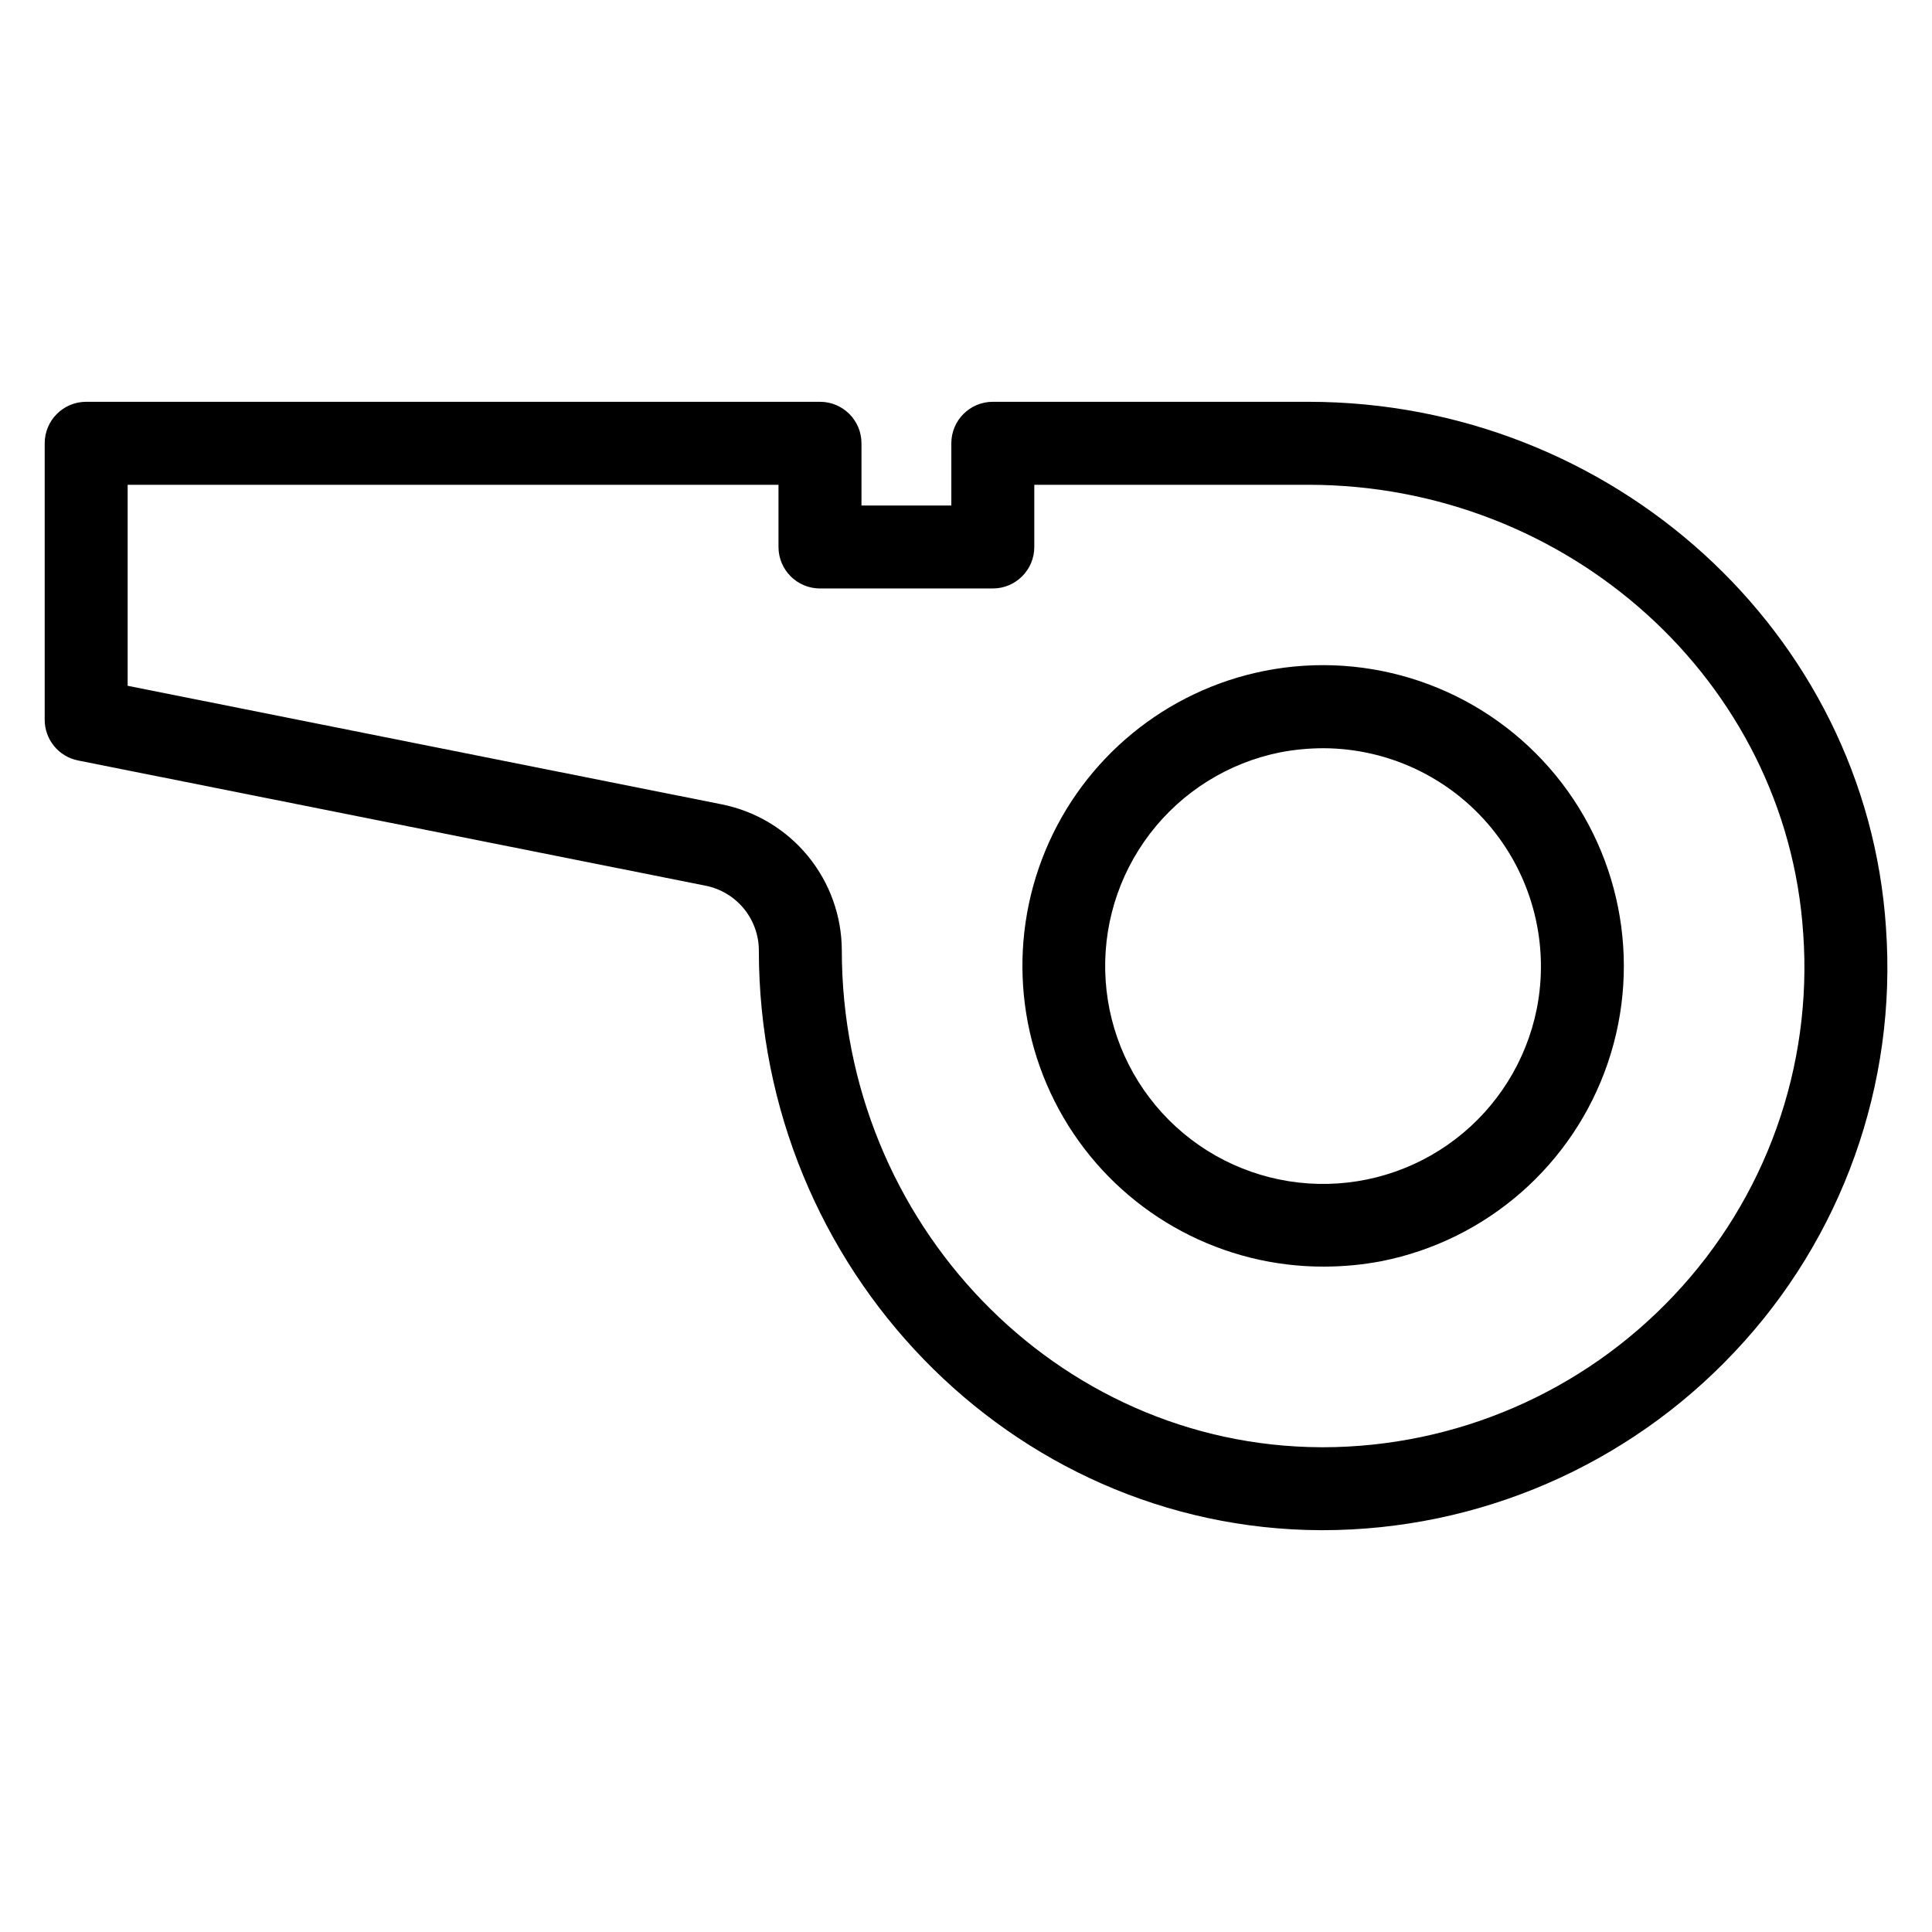
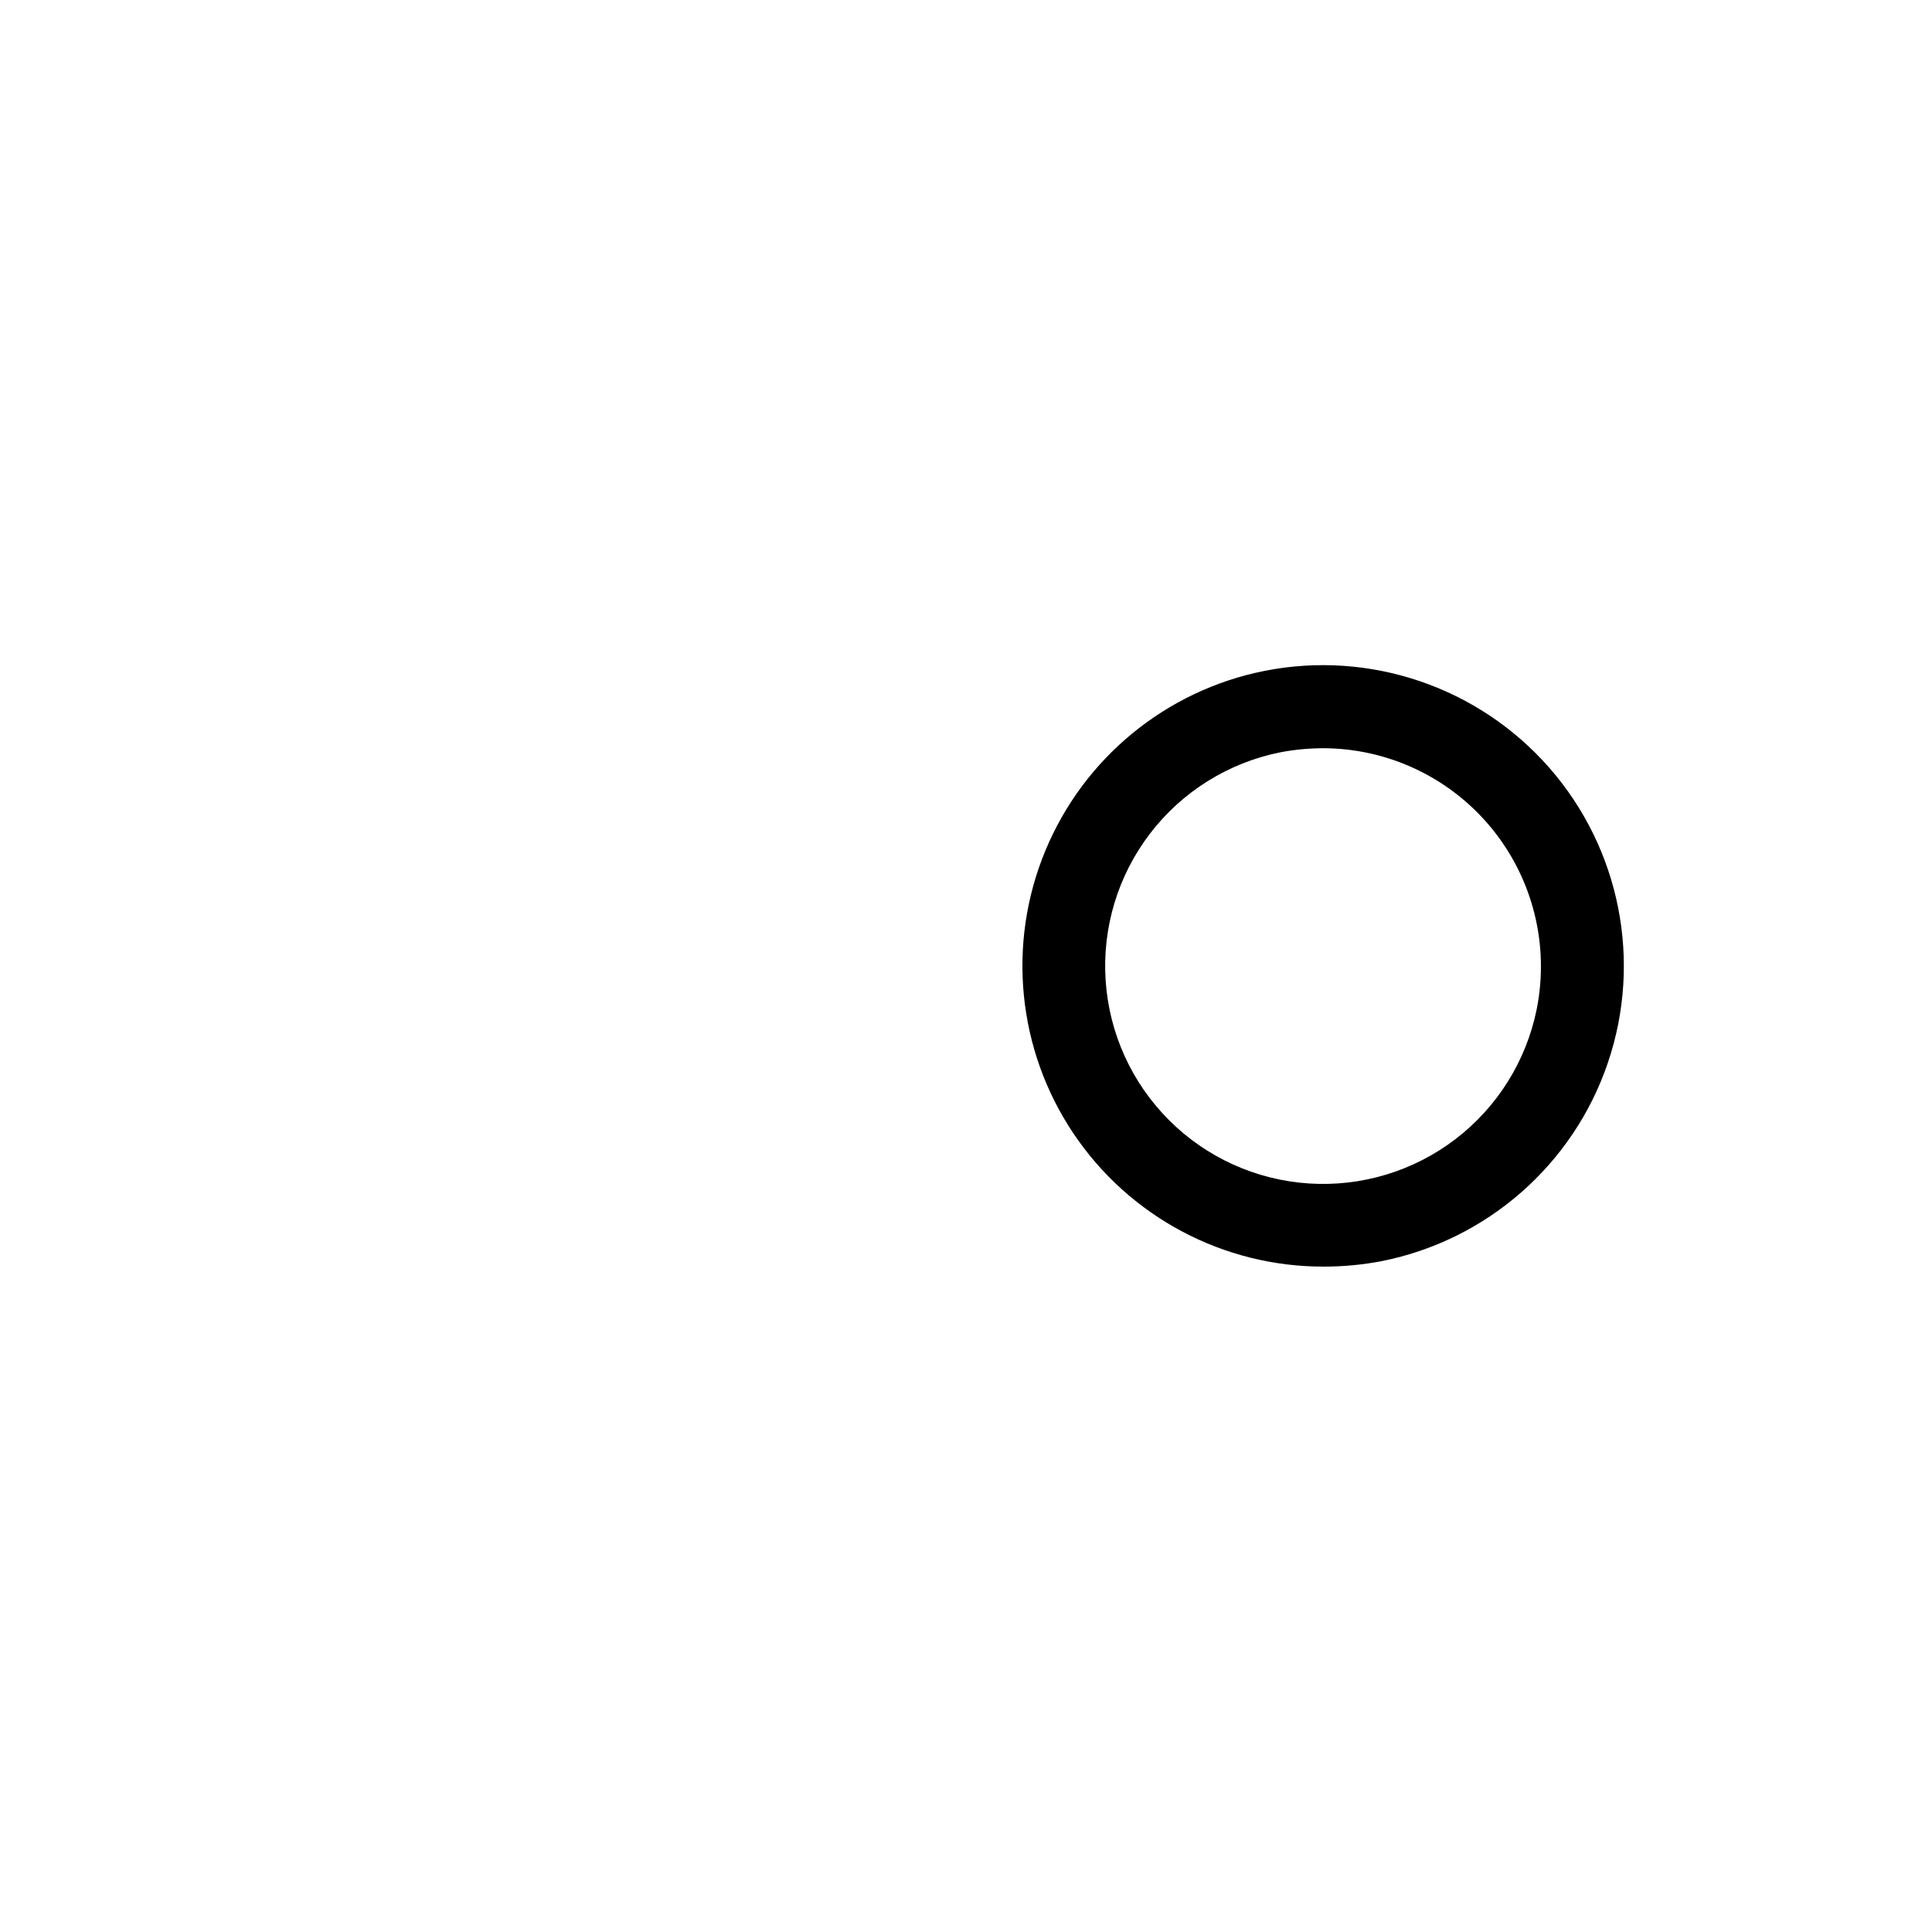
<svg xmlns="http://www.w3.org/2000/svg" fill="#000000" width="800px" height="800px" version="1.1" viewBox="144 144 512 512">
  <g>
-     <path d="m643.8 389.79c-5.207-78.117-72.449-139.31-153.09-139.31h-83.602c-6.074 0-10.992 4.922-10.996 10.992v16.488h-23.812v-16.488c0-6.07-4.922-10.992-10.992-10.992h-194.47c-6.07 0-10.992 4.922-10.992 10.992v73.281c0 5.242 3.699 9.754 8.84 10.781l166.35 33.195c3.961 0.801 7.527 2.941 10.09 6.066s3.969 7.039 3.977 11.082c0 84.348 66.766 153.27 148.83 153.64h0.672c41.262-0.062 80.684-17.109 108.98-47.141 28.609-30.227 43.199-71.082 40.211-112.59zm-56.227 97.539v-0.004c-24.145 25.617-57.77 40.16-92.969 40.211-0.191 0-0.383 0-0.574-0.004-70-0.312-126.94-59.371-126.94-131.65-0.02-9.121-3.191-17.957-8.977-25.012-5.785-7.055-13.832-11.891-22.773-13.695l-157.51-31.434v-53.27h172.48v16.484c0.004 6.07 4.922 10.992 10.996 10.996h45.801c6.07-0.004 10.992-4.926 10.992-10.996v-16.484h72.609c69.105 0 126.72 52.176 131.15 118.78h0.004c2.555 35.418-9.891 70.281-34.293 96.078z" />
    <path d="m479.11 321.79c-26.133 5.195-47.941 23.109-58.117 47.734s-7.375 52.707 7.469 74.836 39.766 35.375 66.41 35.305c5.129-0.004 10.246-0.488 15.281-1.449 27.934-5.559 50.781-25.59 59.945-52.555 9.16-26.965 3.246-56.77-15.52-78.195-18.766-21.422-47.531-31.207-75.469-25.676zm72.141 89.613v-0.004c-2.762 13.723-10.414 25.973-21.531 34.477-11.117 8.504-24.945 12.68-38.91 11.754-13.965-0.926-27.121-6.891-37.016-16.789-9.898-9.898-15.863-23.051-16.789-37.016-0.926-13.969 3.25-27.793 11.754-38.91 8.504-11.117 20.754-18.77 34.477-21.531 3.777-0.727 7.617-1.09 11.465-1.098 17.289 0.051 33.645 7.832 44.59 21.211 10.945 13.375 15.336 30.949 11.961 47.902z" />
  </g>
</svg>